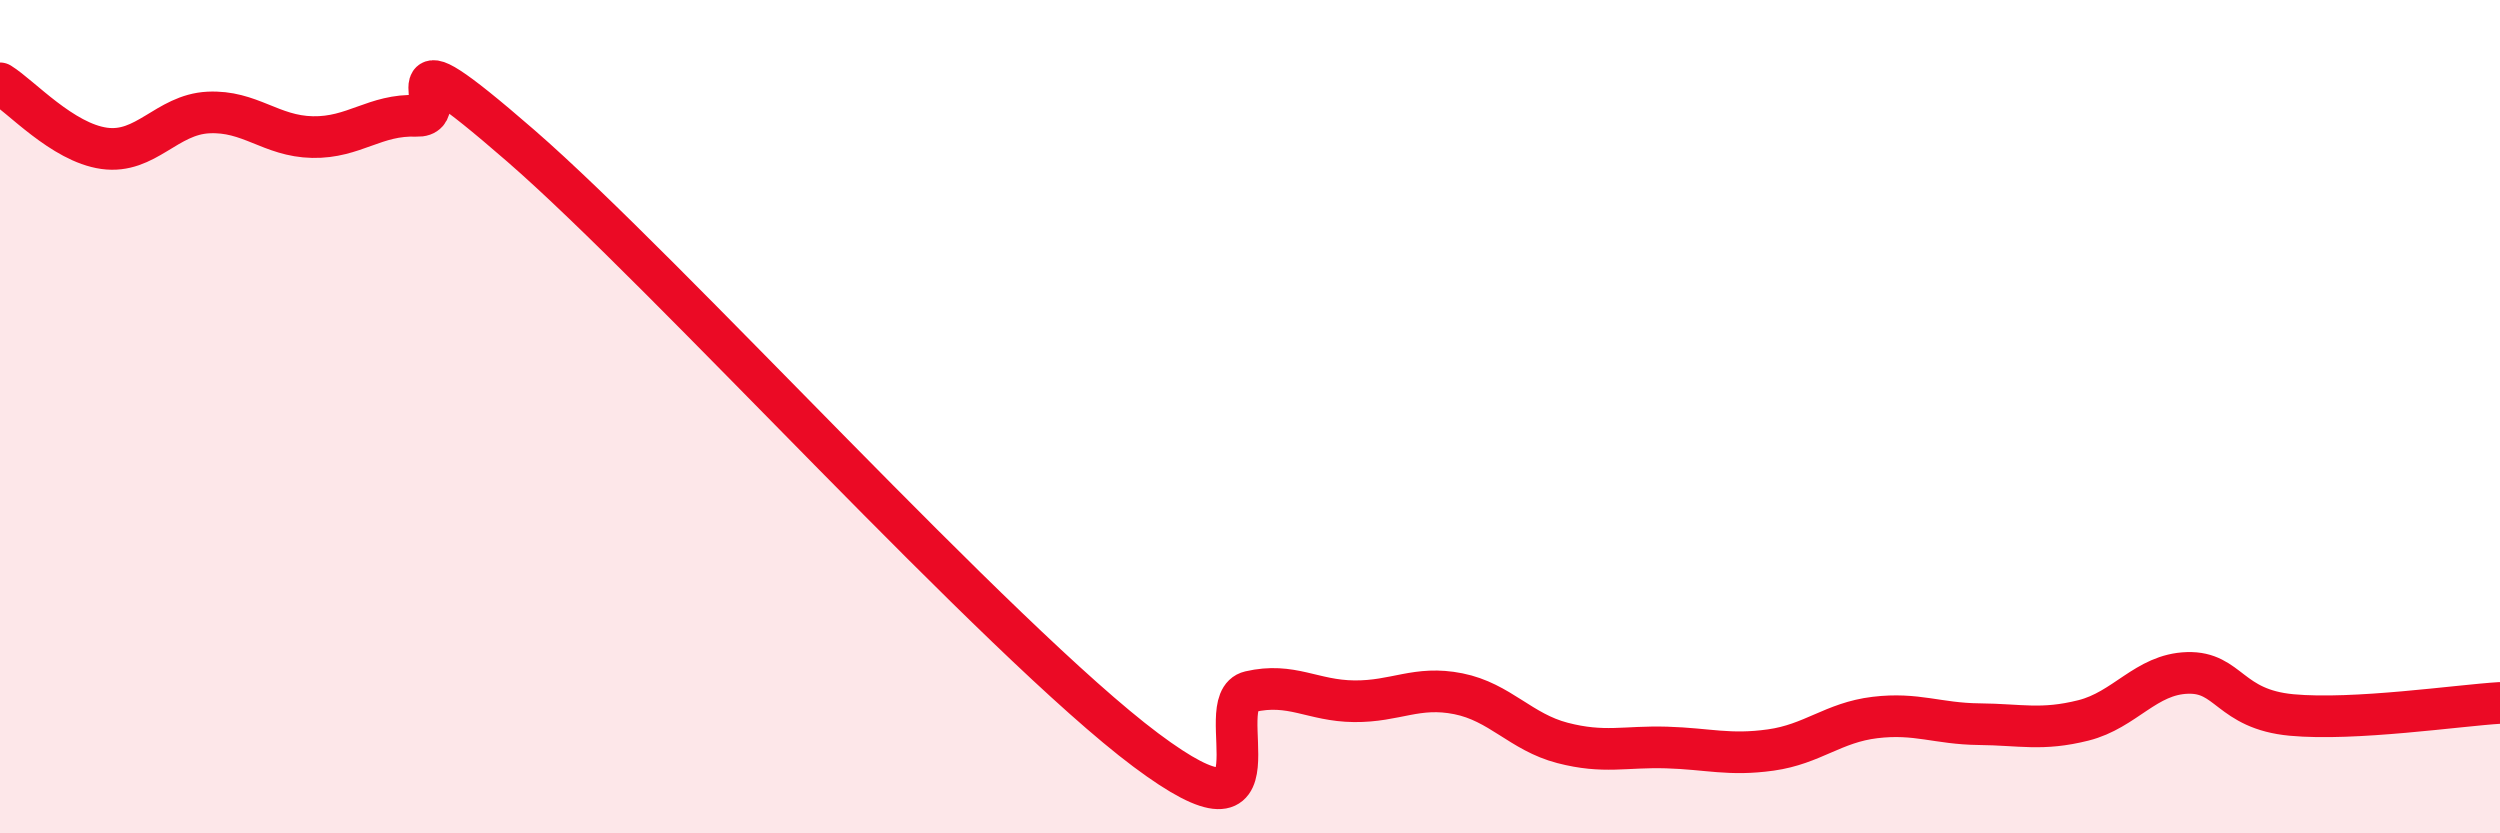
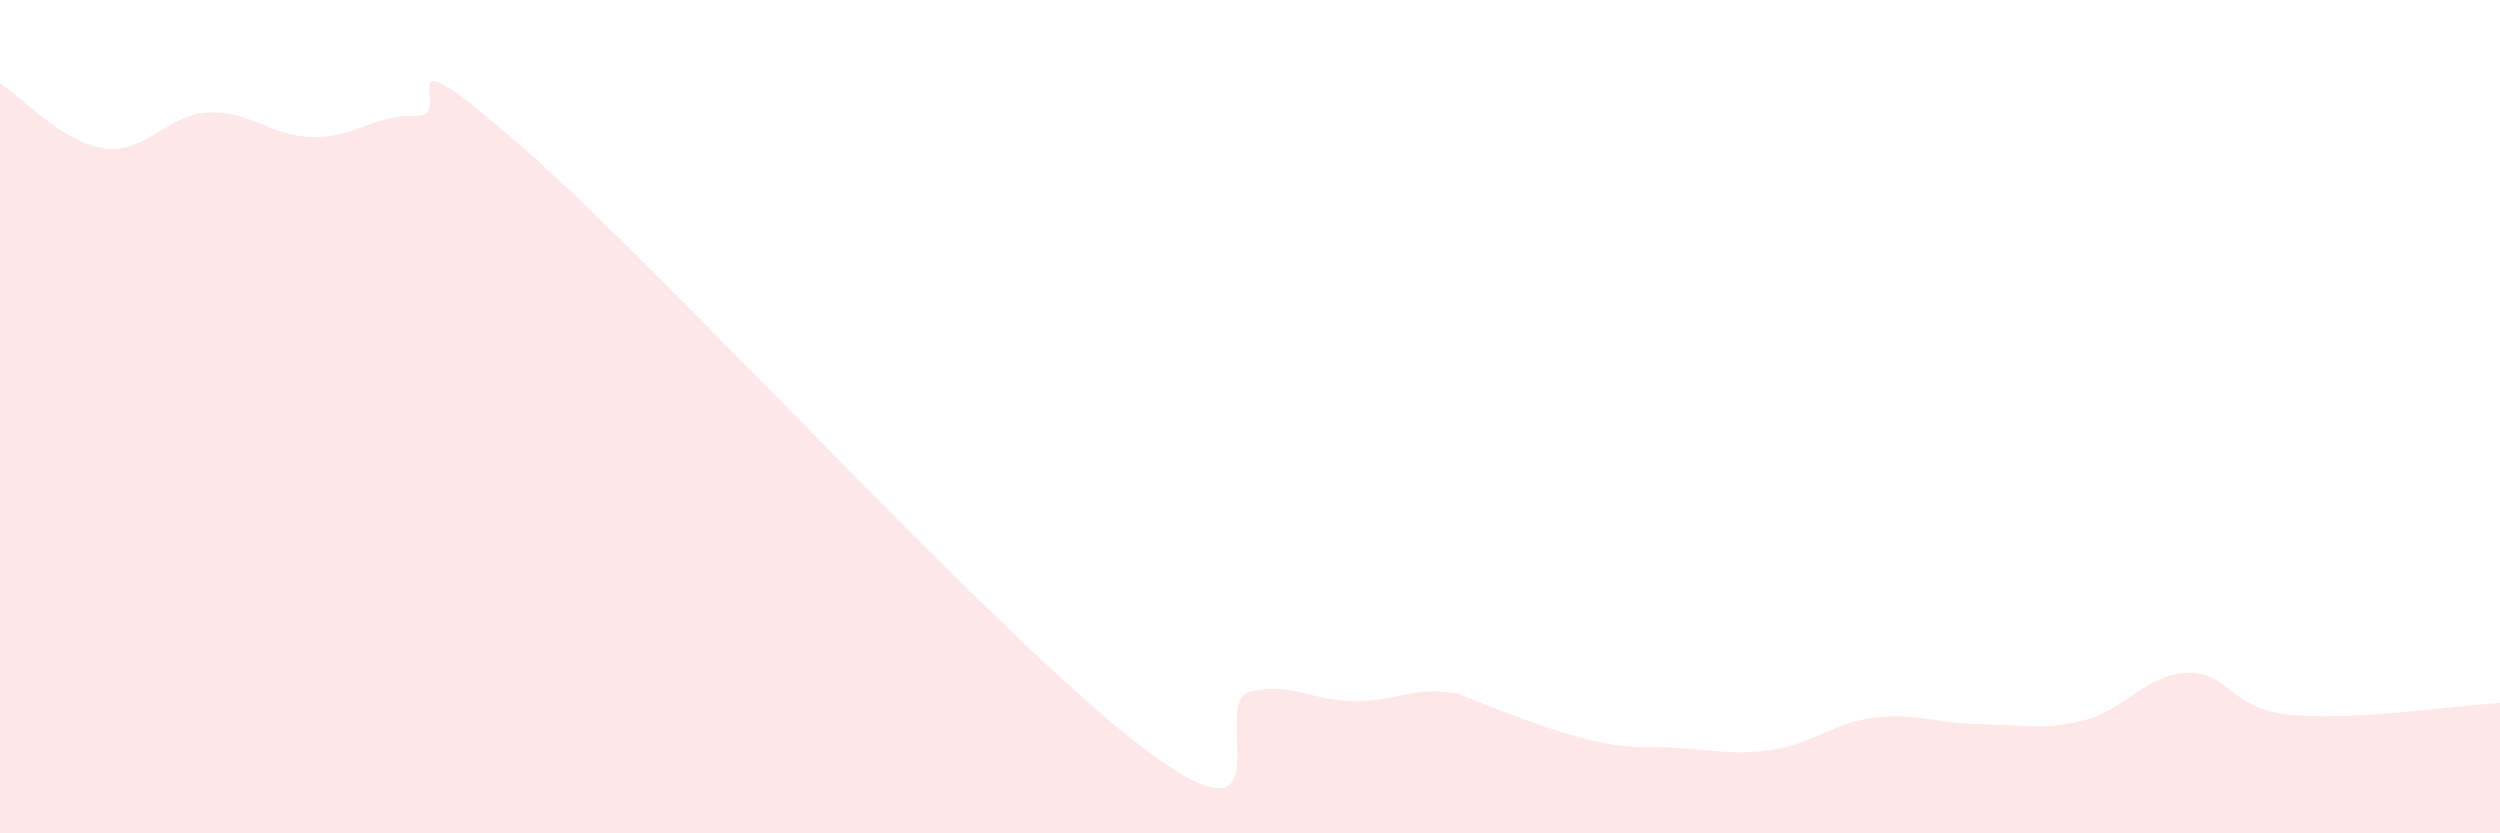
<svg xmlns="http://www.w3.org/2000/svg" width="60" height="20" viewBox="0 0 60 20">
-   <path d="M 0,2 C 0.5,2.31 1.5,3.42 2.5,3.56 C 3.5,3.7 4,2.75 5,2.7 C 6,2.65 6.5,3.27 7.5,3.29 C 8.5,3.31 9,2.74 10,2.78 C 11,2.82 9,0.46 12.5,3.5 C 16,6.54 24,15.38 27.5,18 C 31,20.62 29,16.83 30,16.6 C 31,16.37 31.5,16.82 32.5,16.83 C 33.5,16.84 34,16.45 35,16.65 C 36,16.85 36.5,17.57 37.5,17.83 C 38.5,18.09 39,17.91 40,17.94 C 41,17.97 41.5,18.14 42.5,18 C 43.5,17.86 44,17.34 45,17.22 C 46,17.1 46.5,17.37 47.5,17.38 C 48.5,17.39 49,17.54 50,17.29 C 51,17.04 51.5,16.18 52.5,16.15 C 53.5,16.12 53.5,17.02 55,17.16 C 56.5,17.3 59,16.93 60,16.87L60 20L0 20Z" fill="#EB0A25" opacity="0.1" stroke-linecap="round" stroke-linejoin="round" />
-   <path d="M 0,2 C 0.5,2.31 1.5,3.42 2.5,3.56 C 3.5,3.7 4,2.75 5,2.7 C 6,2.65 6.5,3.27 7.5,3.29 C 8.5,3.31 9,2.74 10,2.78 C 11,2.82 9,0.46 12.5,3.5 C 16,6.54 24,15.38 27.5,18 C 31,20.62 29,16.83 30,16.6 C 31,16.37 31.5,16.82 32.5,16.83 C 33.5,16.84 34,16.45 35,16.65 C 36,16.85 36.5,17.57 37.5,17.83 C 38.5,18.09 39,17.91 40,17.94 C 41,17.97 41.5,18.14 42.5,18 C 43.5,17.86 44,17.34 45,17.22 C 46,17.1 46.5,17.37 47.5,17.38 C 48.5,17.39 49,17.54 50,17.29 C 51,17.04 51.5,16.18 52.5,16.15 C 53.5,16.12 53.5,17.02 55,17.16 C 56.5,17.3 59,16.93 60,16.87" stroke="#EB0A25" stroke-width="1" fill="none" stroke-linecap="round" stroke-linejoin="round" />
+   <path d="M 0,2 C 0.5,2.31 1.5,3.42 2.5,3.56 C 3.5,3.7 4,2.75 5,2.7 C 6,2.65 6.5,3.27 7.5,3.29 C 8.5,3.31 9,2.74 10,2.78 C 11,2.82 9,0.46 12.5,3.5 C 16,6.54 24,15.38 27.5,18 C 31,20.62 29,16.83 30,16.6 C 31,16.37 31.5,16.82 32.5,16.83 C 33.5,16.84 34,16.45 35,16.65 C 38.5,18.09 39,17.91 40,17.94 C 41,17.97 41.5,18.14 42.5,18 C 43.5,17.86 44,17.34 45,17.22 C 46,17.1 46.5,17.37 47.5,17.38 C 48.5,17.39 49,17.54 50,17.29 C 51,17.04 51.5,16.18 52.5,16.15 C 53.5,16.12 53.5,17.02 55,17.16 C 56.5,17.3 59,16.93 60,16.87L60 20L0 20Z" fill="#EB0A25" opacity="0.1" stroke-linecap="round" stroke-linejoin="round" />
</svg>